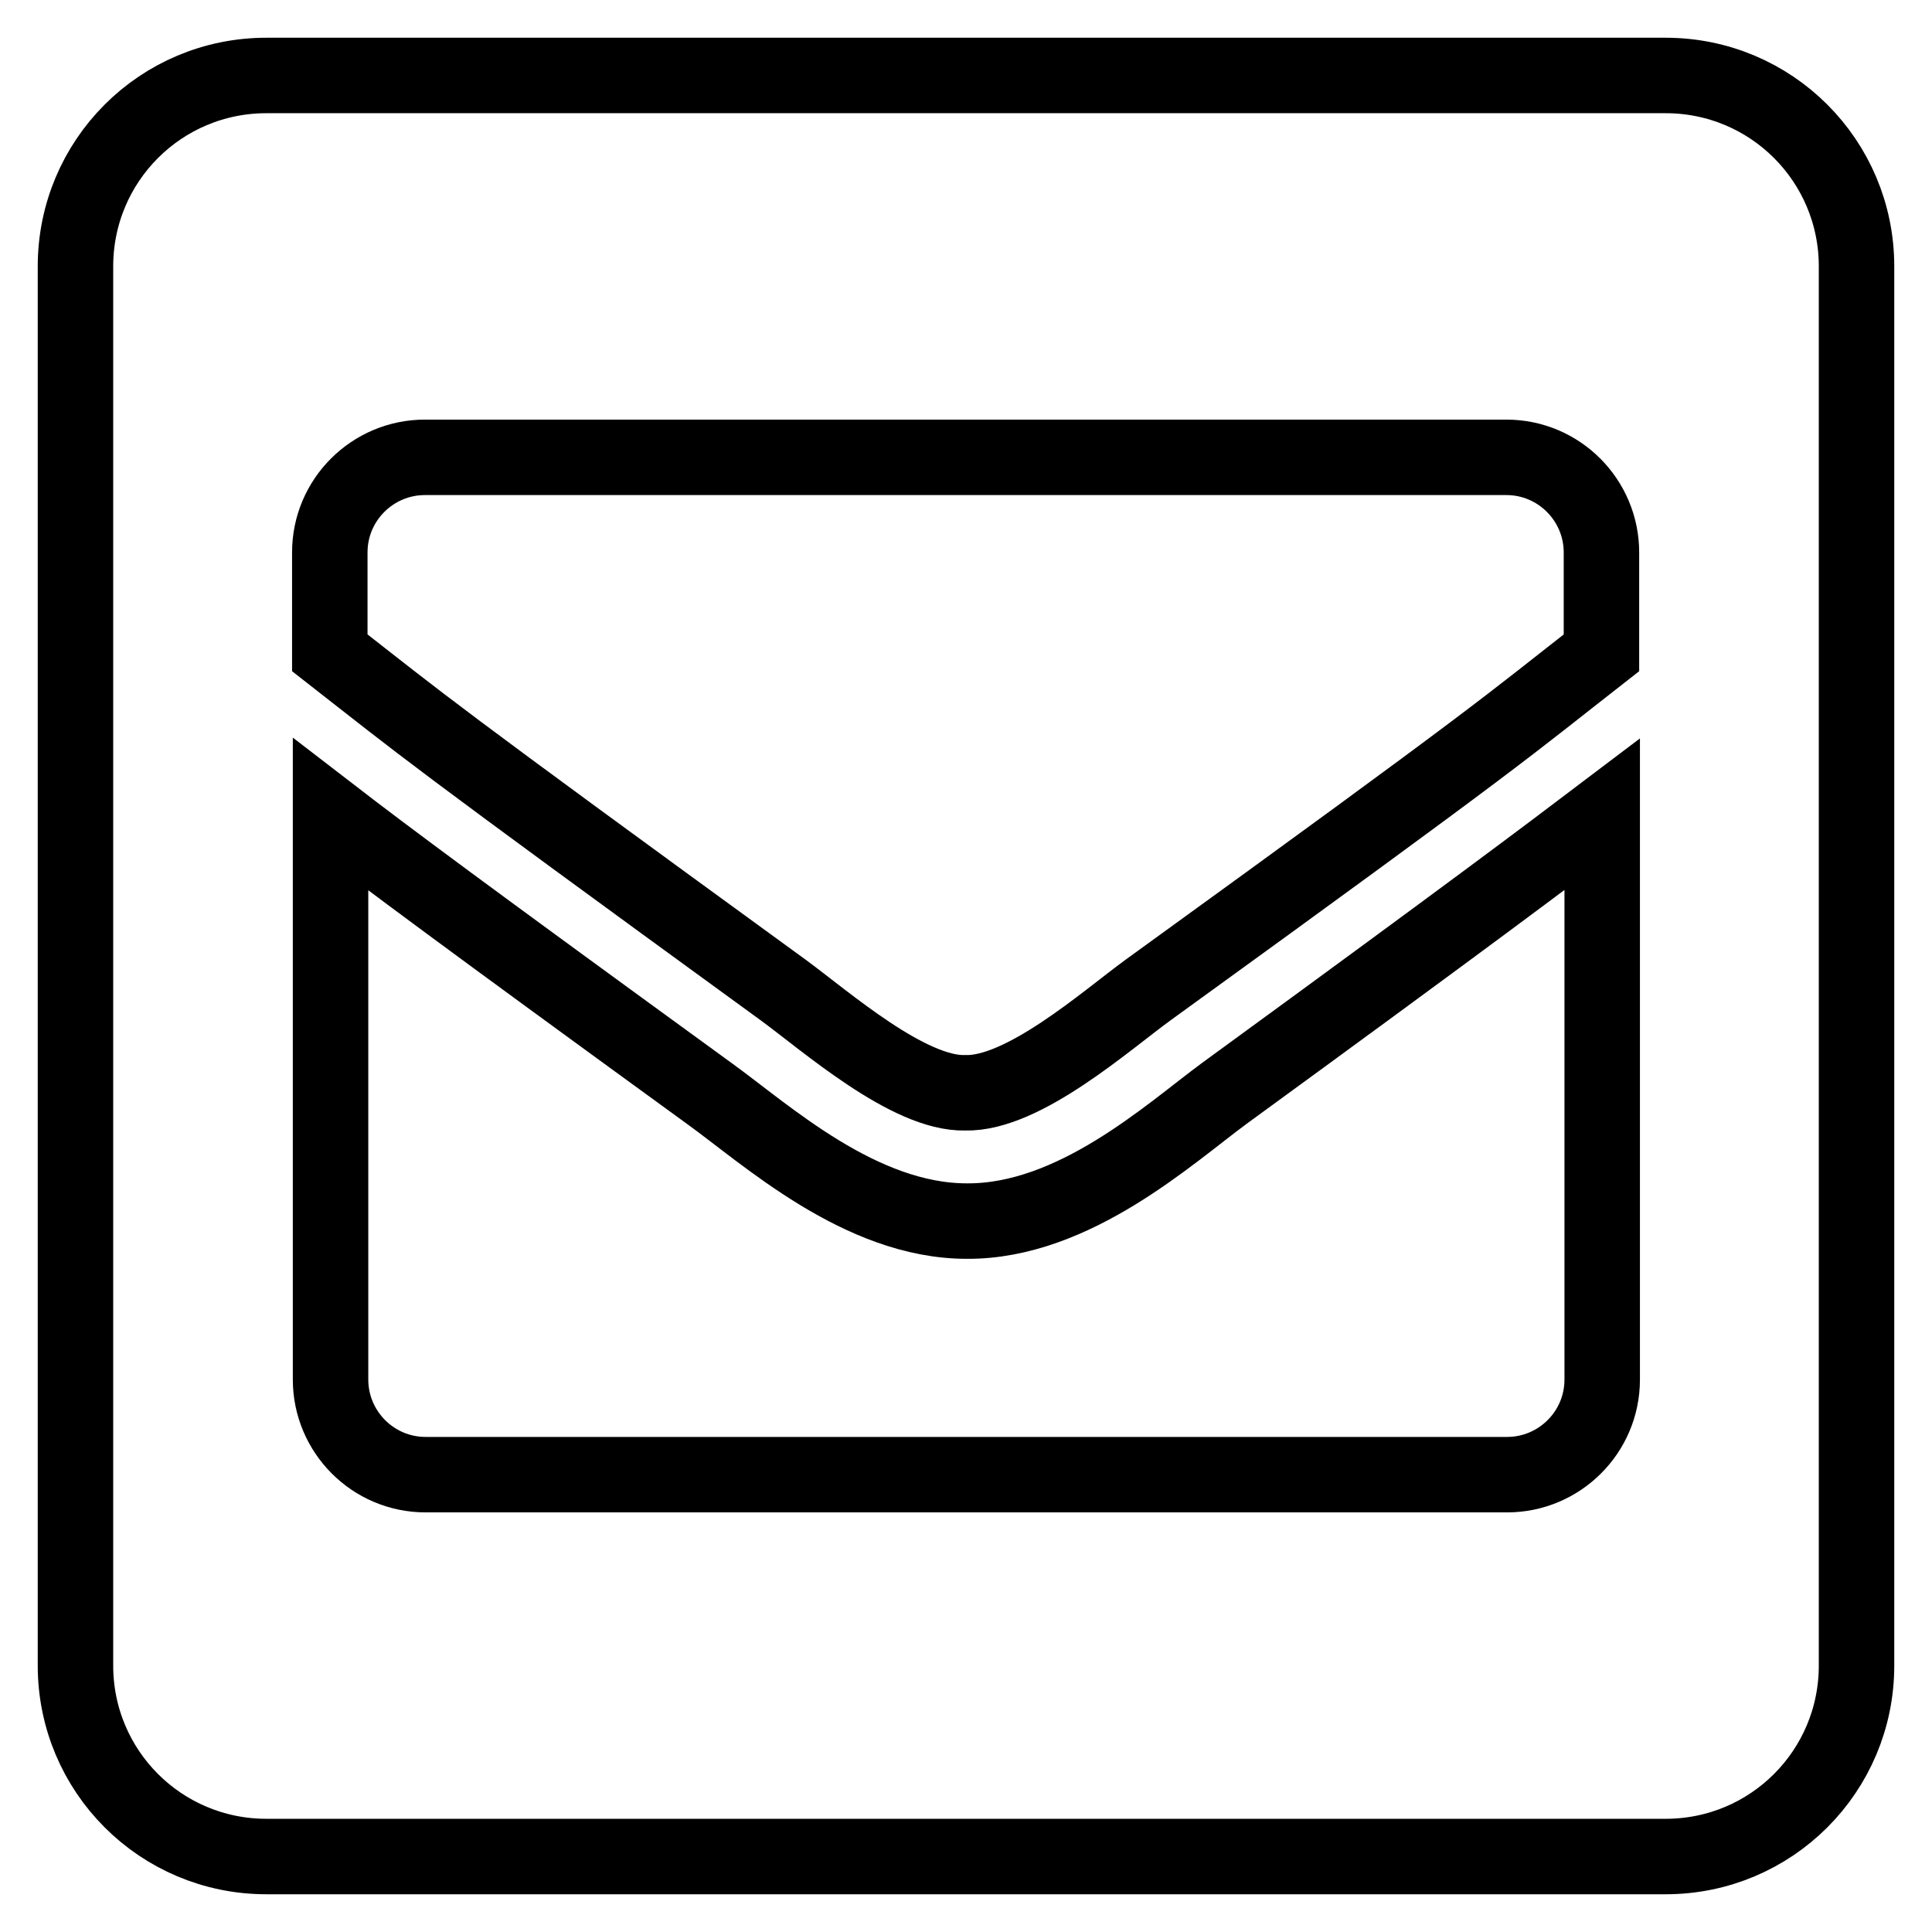
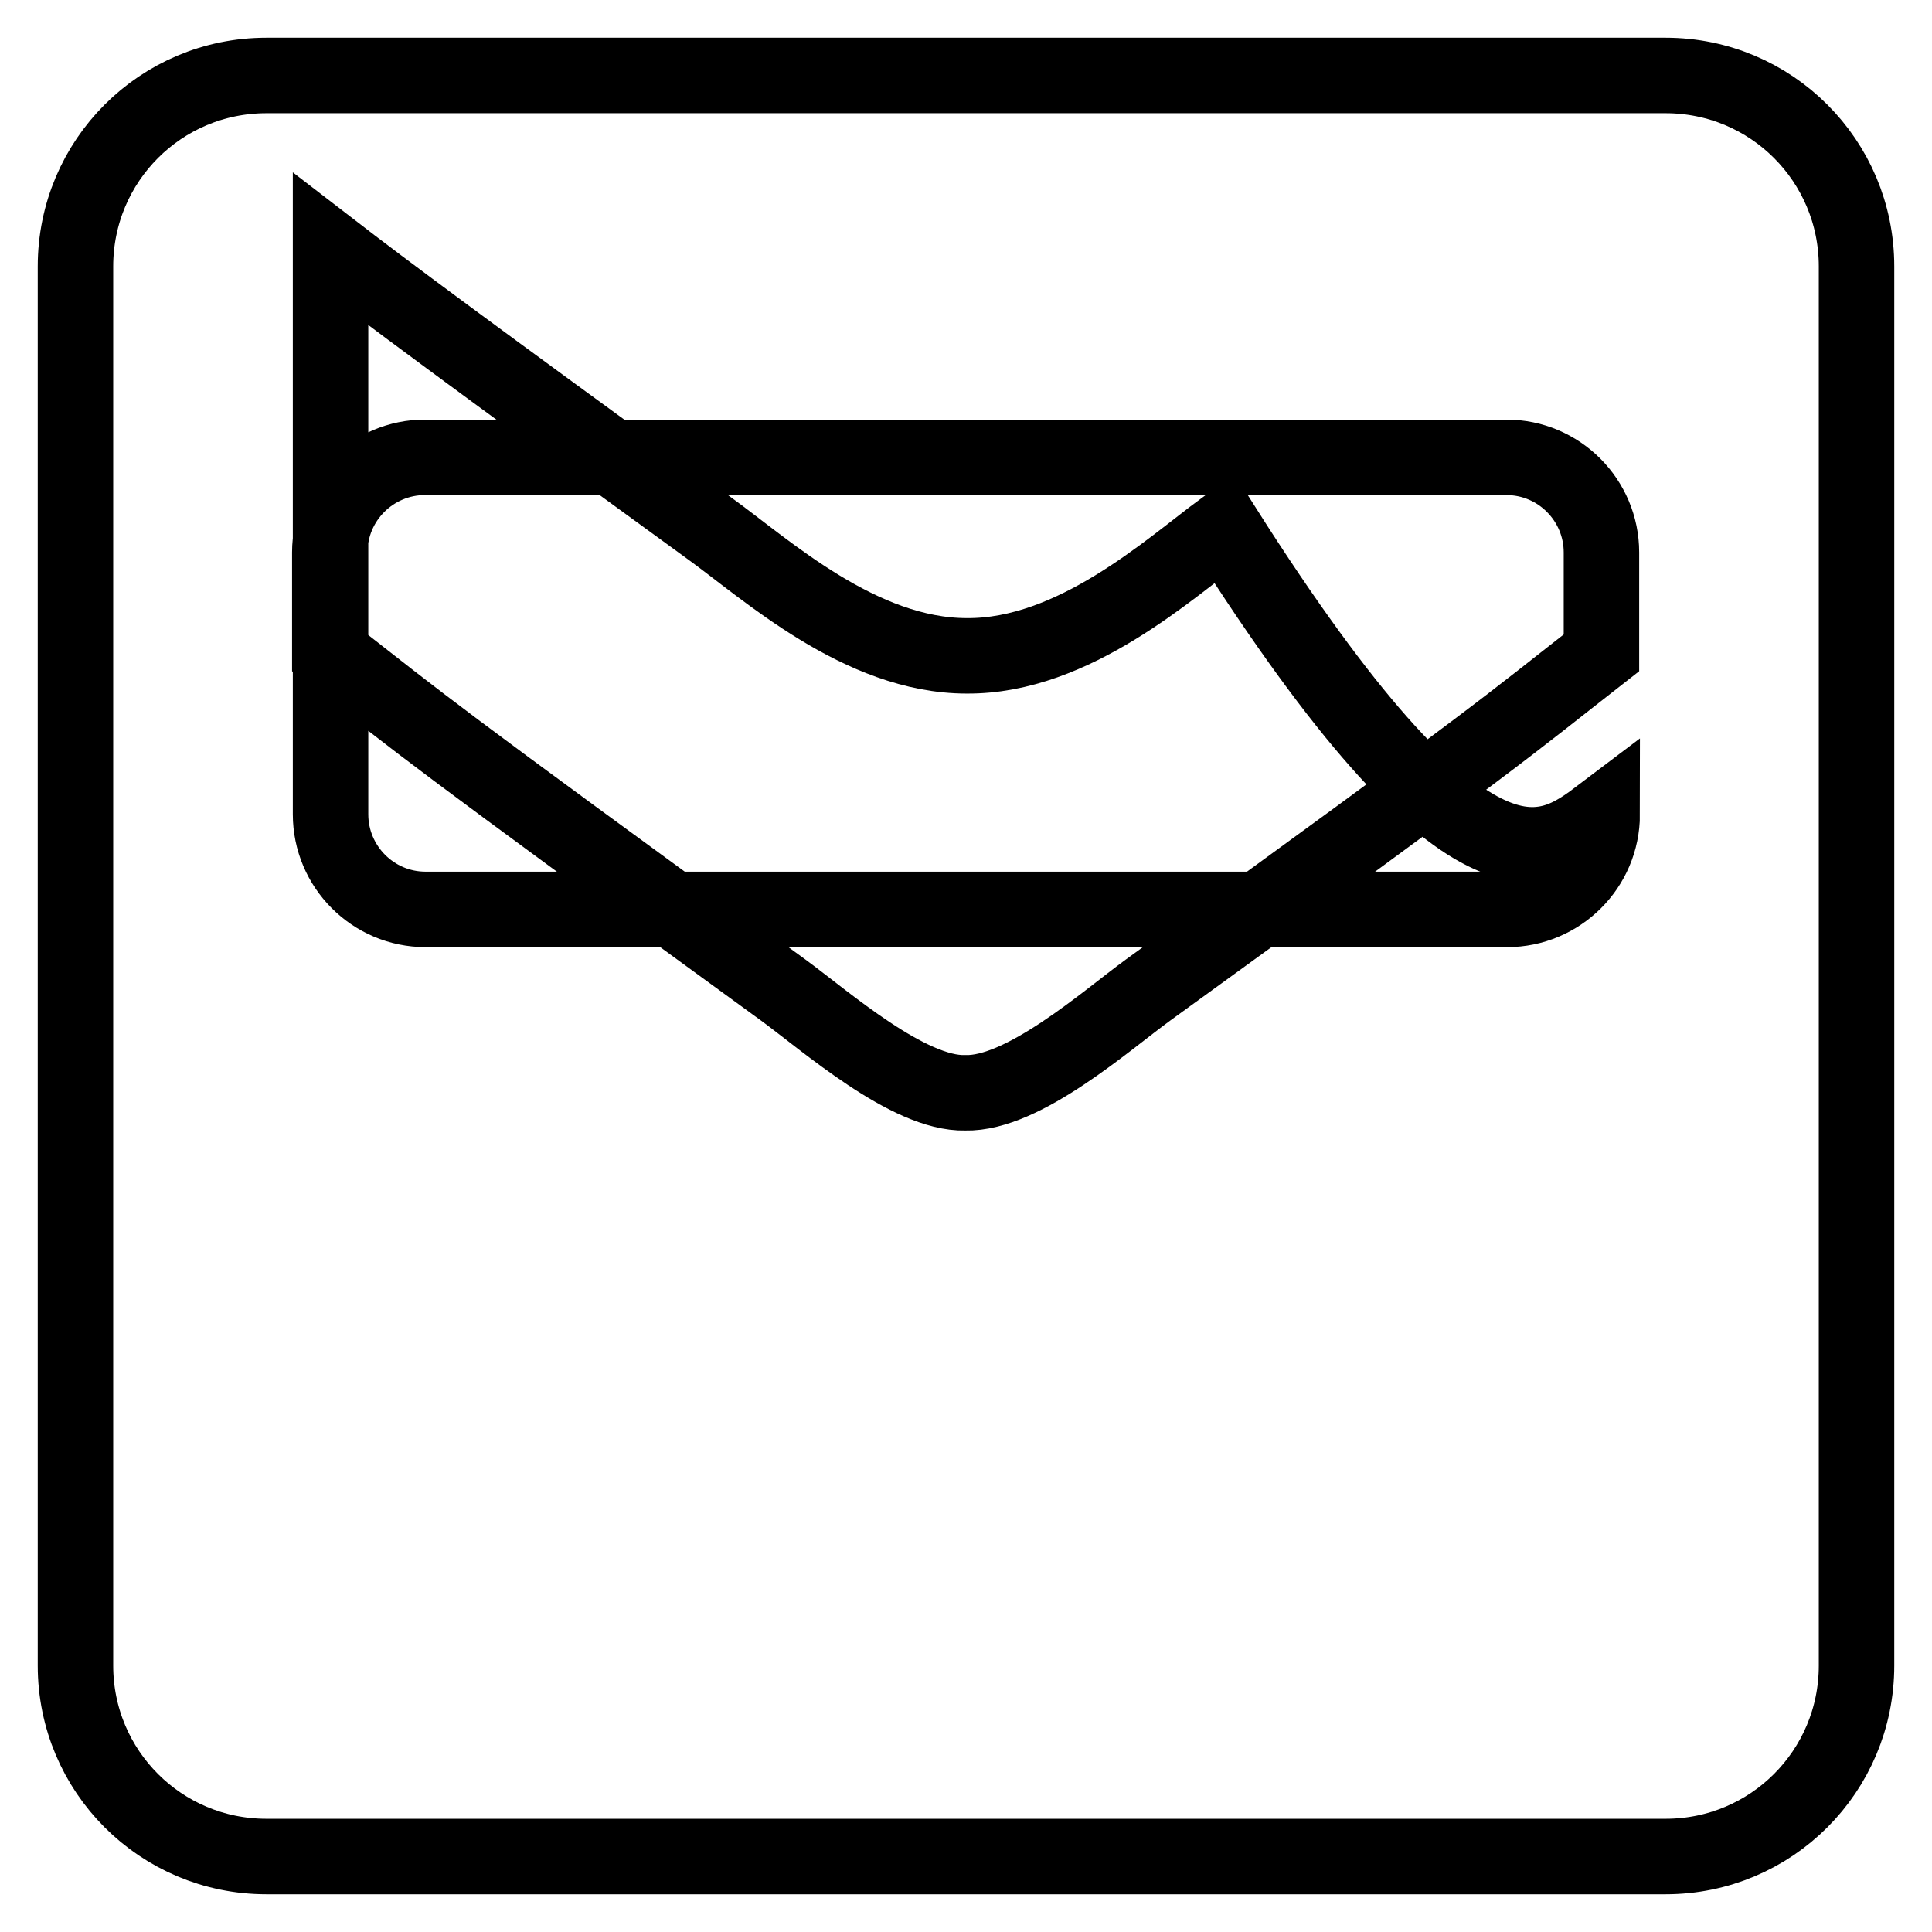
<svg xmlns="http://www.w3.org/2000/svg" version="1.1" x="0px" y="0px" viewBox="0 0 256 256" enable-background="new 0 0 256 256" xml:space="preserve">
  <g>
-     <path stroke-width="10" fill-opacity="0" stroke="#000000" d="M220.7,10H35.3C21.3,10,10,21.3,10,35.3v185.4c0,14,11.3,25.3,25.3,25.3h185.4c14,0,25.3-11.3,25.3-25.3 V35.3C246,21.3,234.7,10,220.7,10z M103.8,131.2C56.1,96.5,56.5,96.5,43.7,86.5V73.2c0-7,5.7-12.6,12.6-12.6h143.3 c7,0,12.6,5.7,12.6,12.6v13.3c-12.8,10-12.3,10.1-60.1,44.7c-5.5,4-16.5,13.8-24.2,13.6C120.4,145,109.4,135.3,103.8,131.2z  M212.3,107.9v74.9c0,7-5.7,12.6-12.6,12.6H56.4c-7,0-12.6-5.7-12.6-12.6v-74.9c7.4,5.7,17.6,13.3,50.2,37 c7.5,5.4,20,16.9,34.1,16.9c14.2,0.1,26.9-11.6,34.1-16.9C194.7,121.2,204.9,113.5,212.3,107.9z" />
+     <path stroke-width="10" fill-opacity="0" stroke="#000000" d="M220.7,10H35.3C21.3,10,10,21.3,10,35.3v185.4c0,14,11.3,25.3,25.3,25.3h185.4c14,0,25.3-11.3,25.3-25.3 V35.3C246,21.3,234.7,10,220.7,10z M103.8,131.2C56.1,96.5,56.5,96.5,43.7,86.5V73.2c0-7,5.7-12.6,12.6-12.6h143.3 c7,0,12.6,5.7,12.6,12.6v13.3c-12.8,10-12.3,10.1-60.1,44.7c-5.5,4-16.5,13.8-24.2,13.6C120.4,145,109.4,135.3,103.8,131.2z  M212.3,107.9c0,7-5.7,12.6-12.6,12.6H56.4c-7,0-12.6-5.7-12.6-12.6v-74.9c7.4,5.7,17.6,13.3,50.2,37 c7.5,5.4,20,16.9,34.1,16.9c14.2,0.1,26.9-11.6,34.1-16.9C194.7,121.2,204.9,113.5,212.3,107.9z" />
  </g>
</svg>